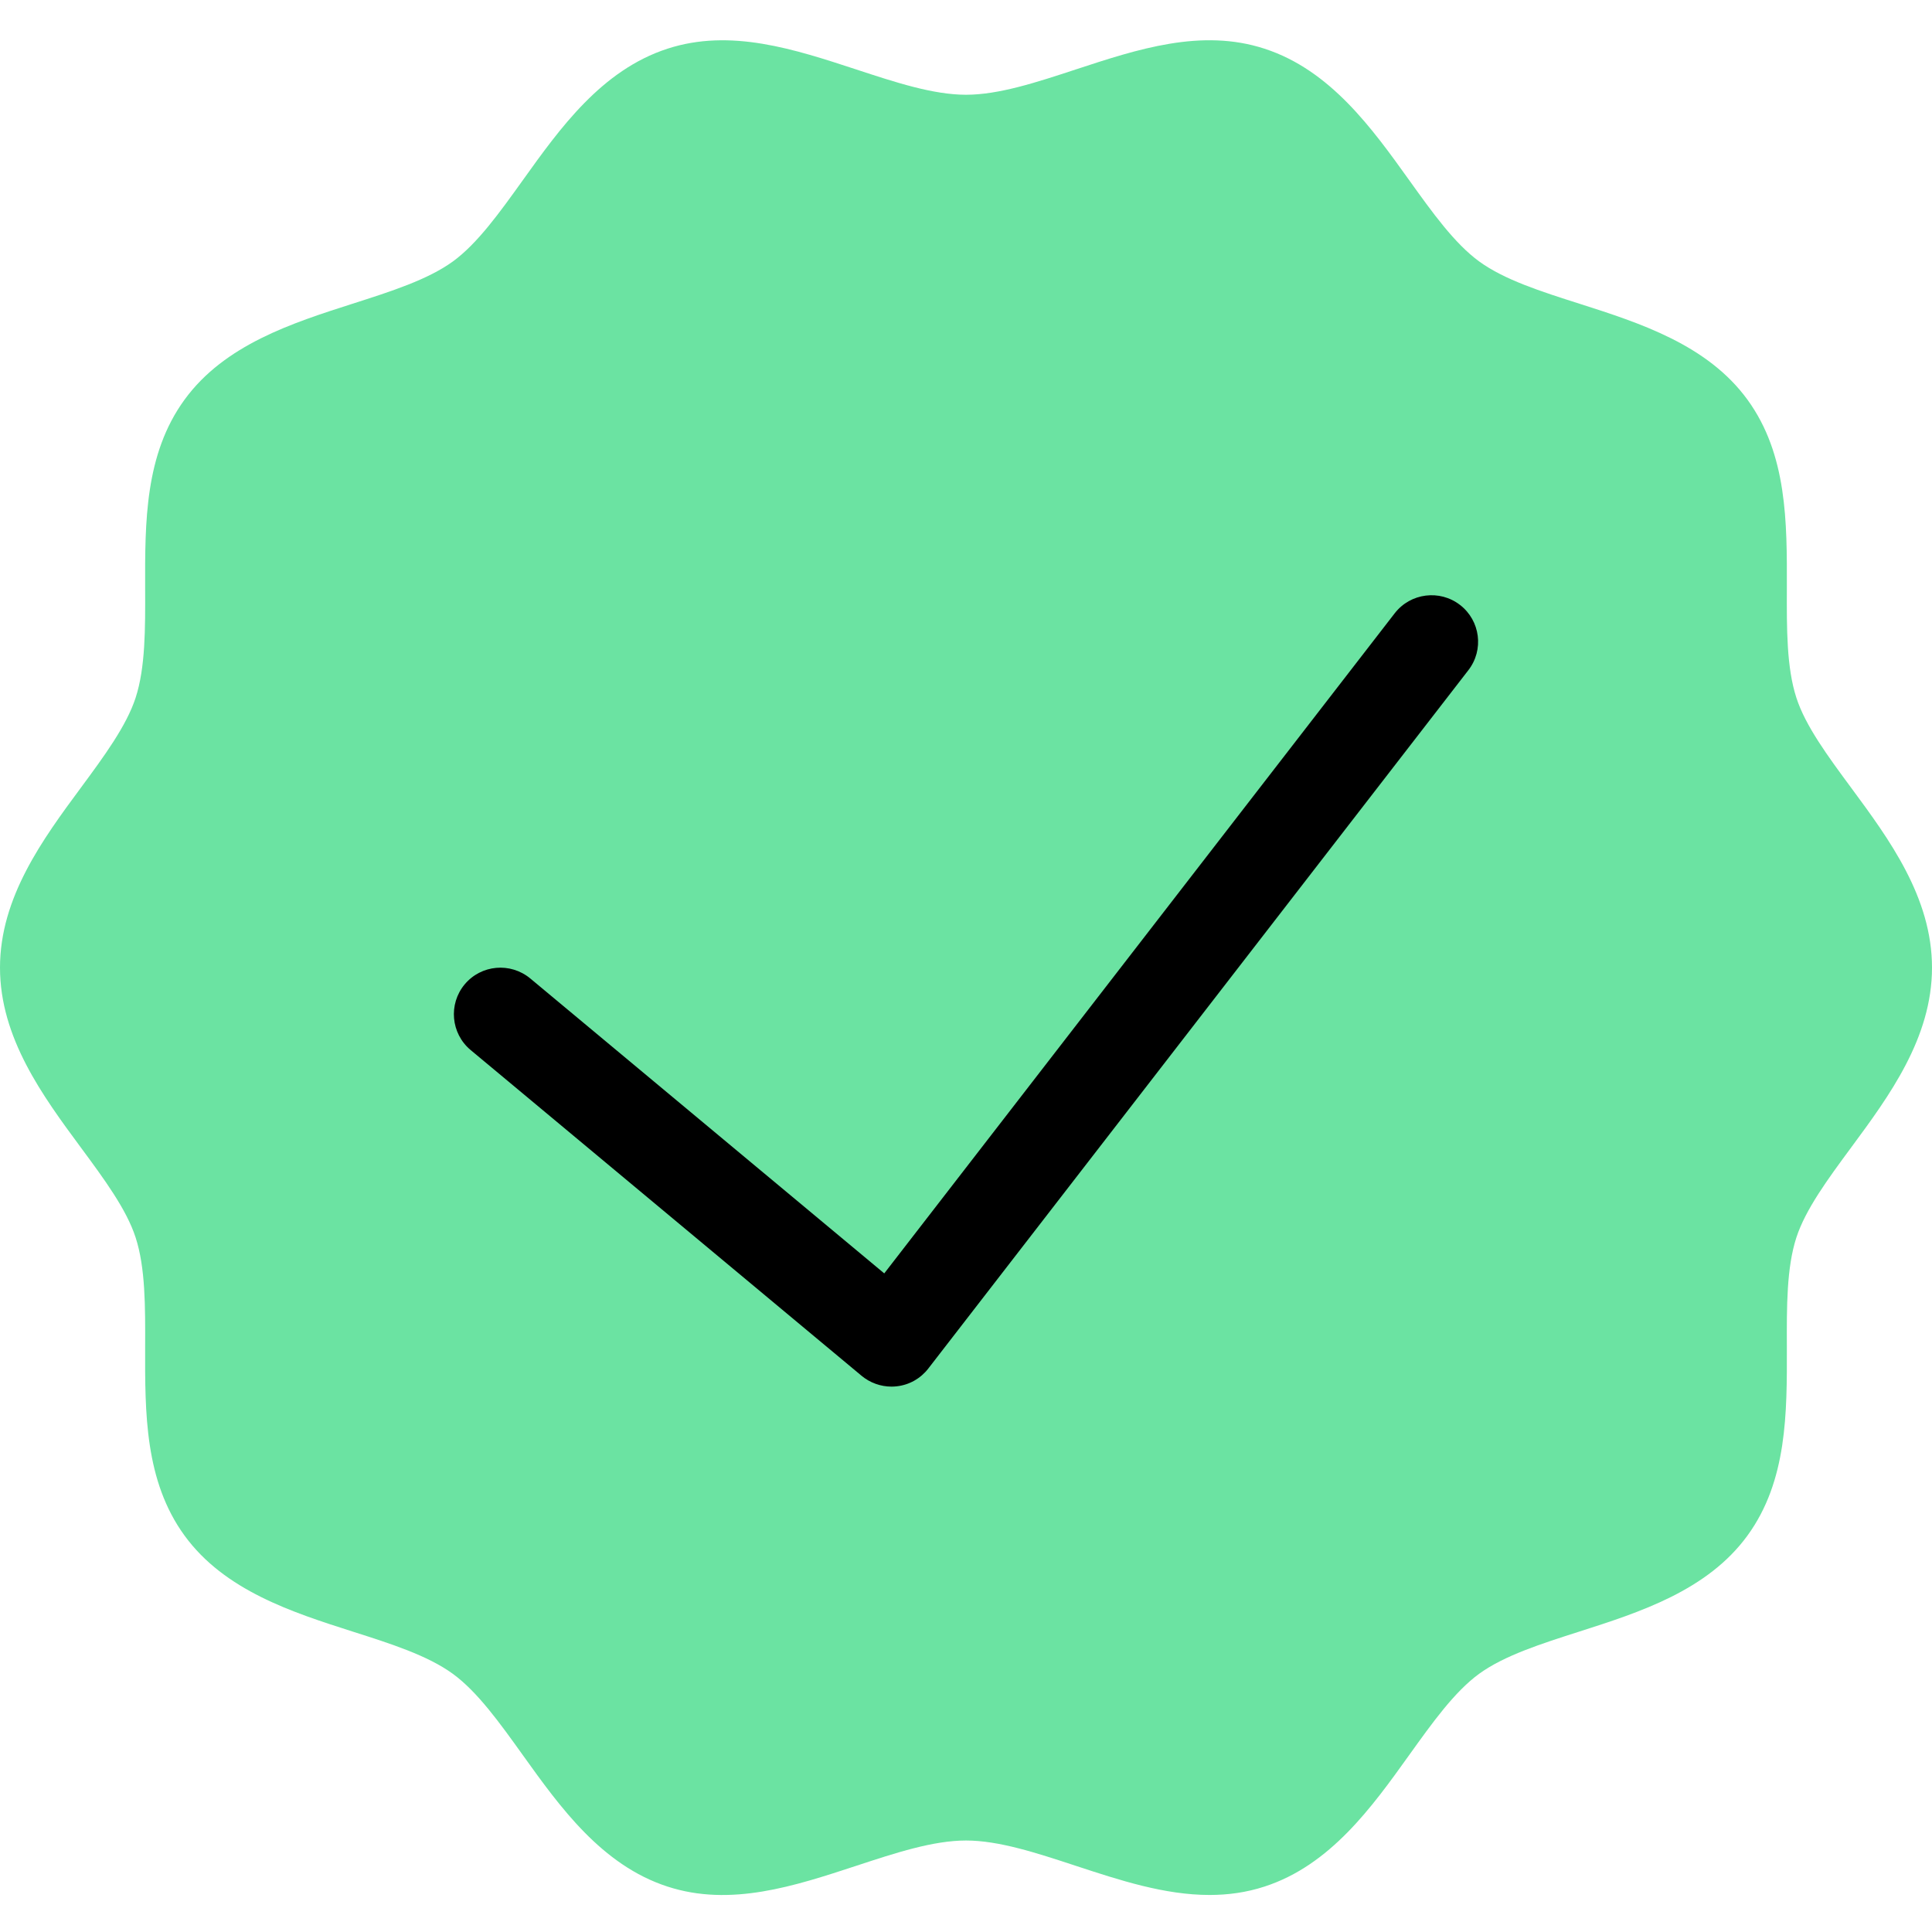
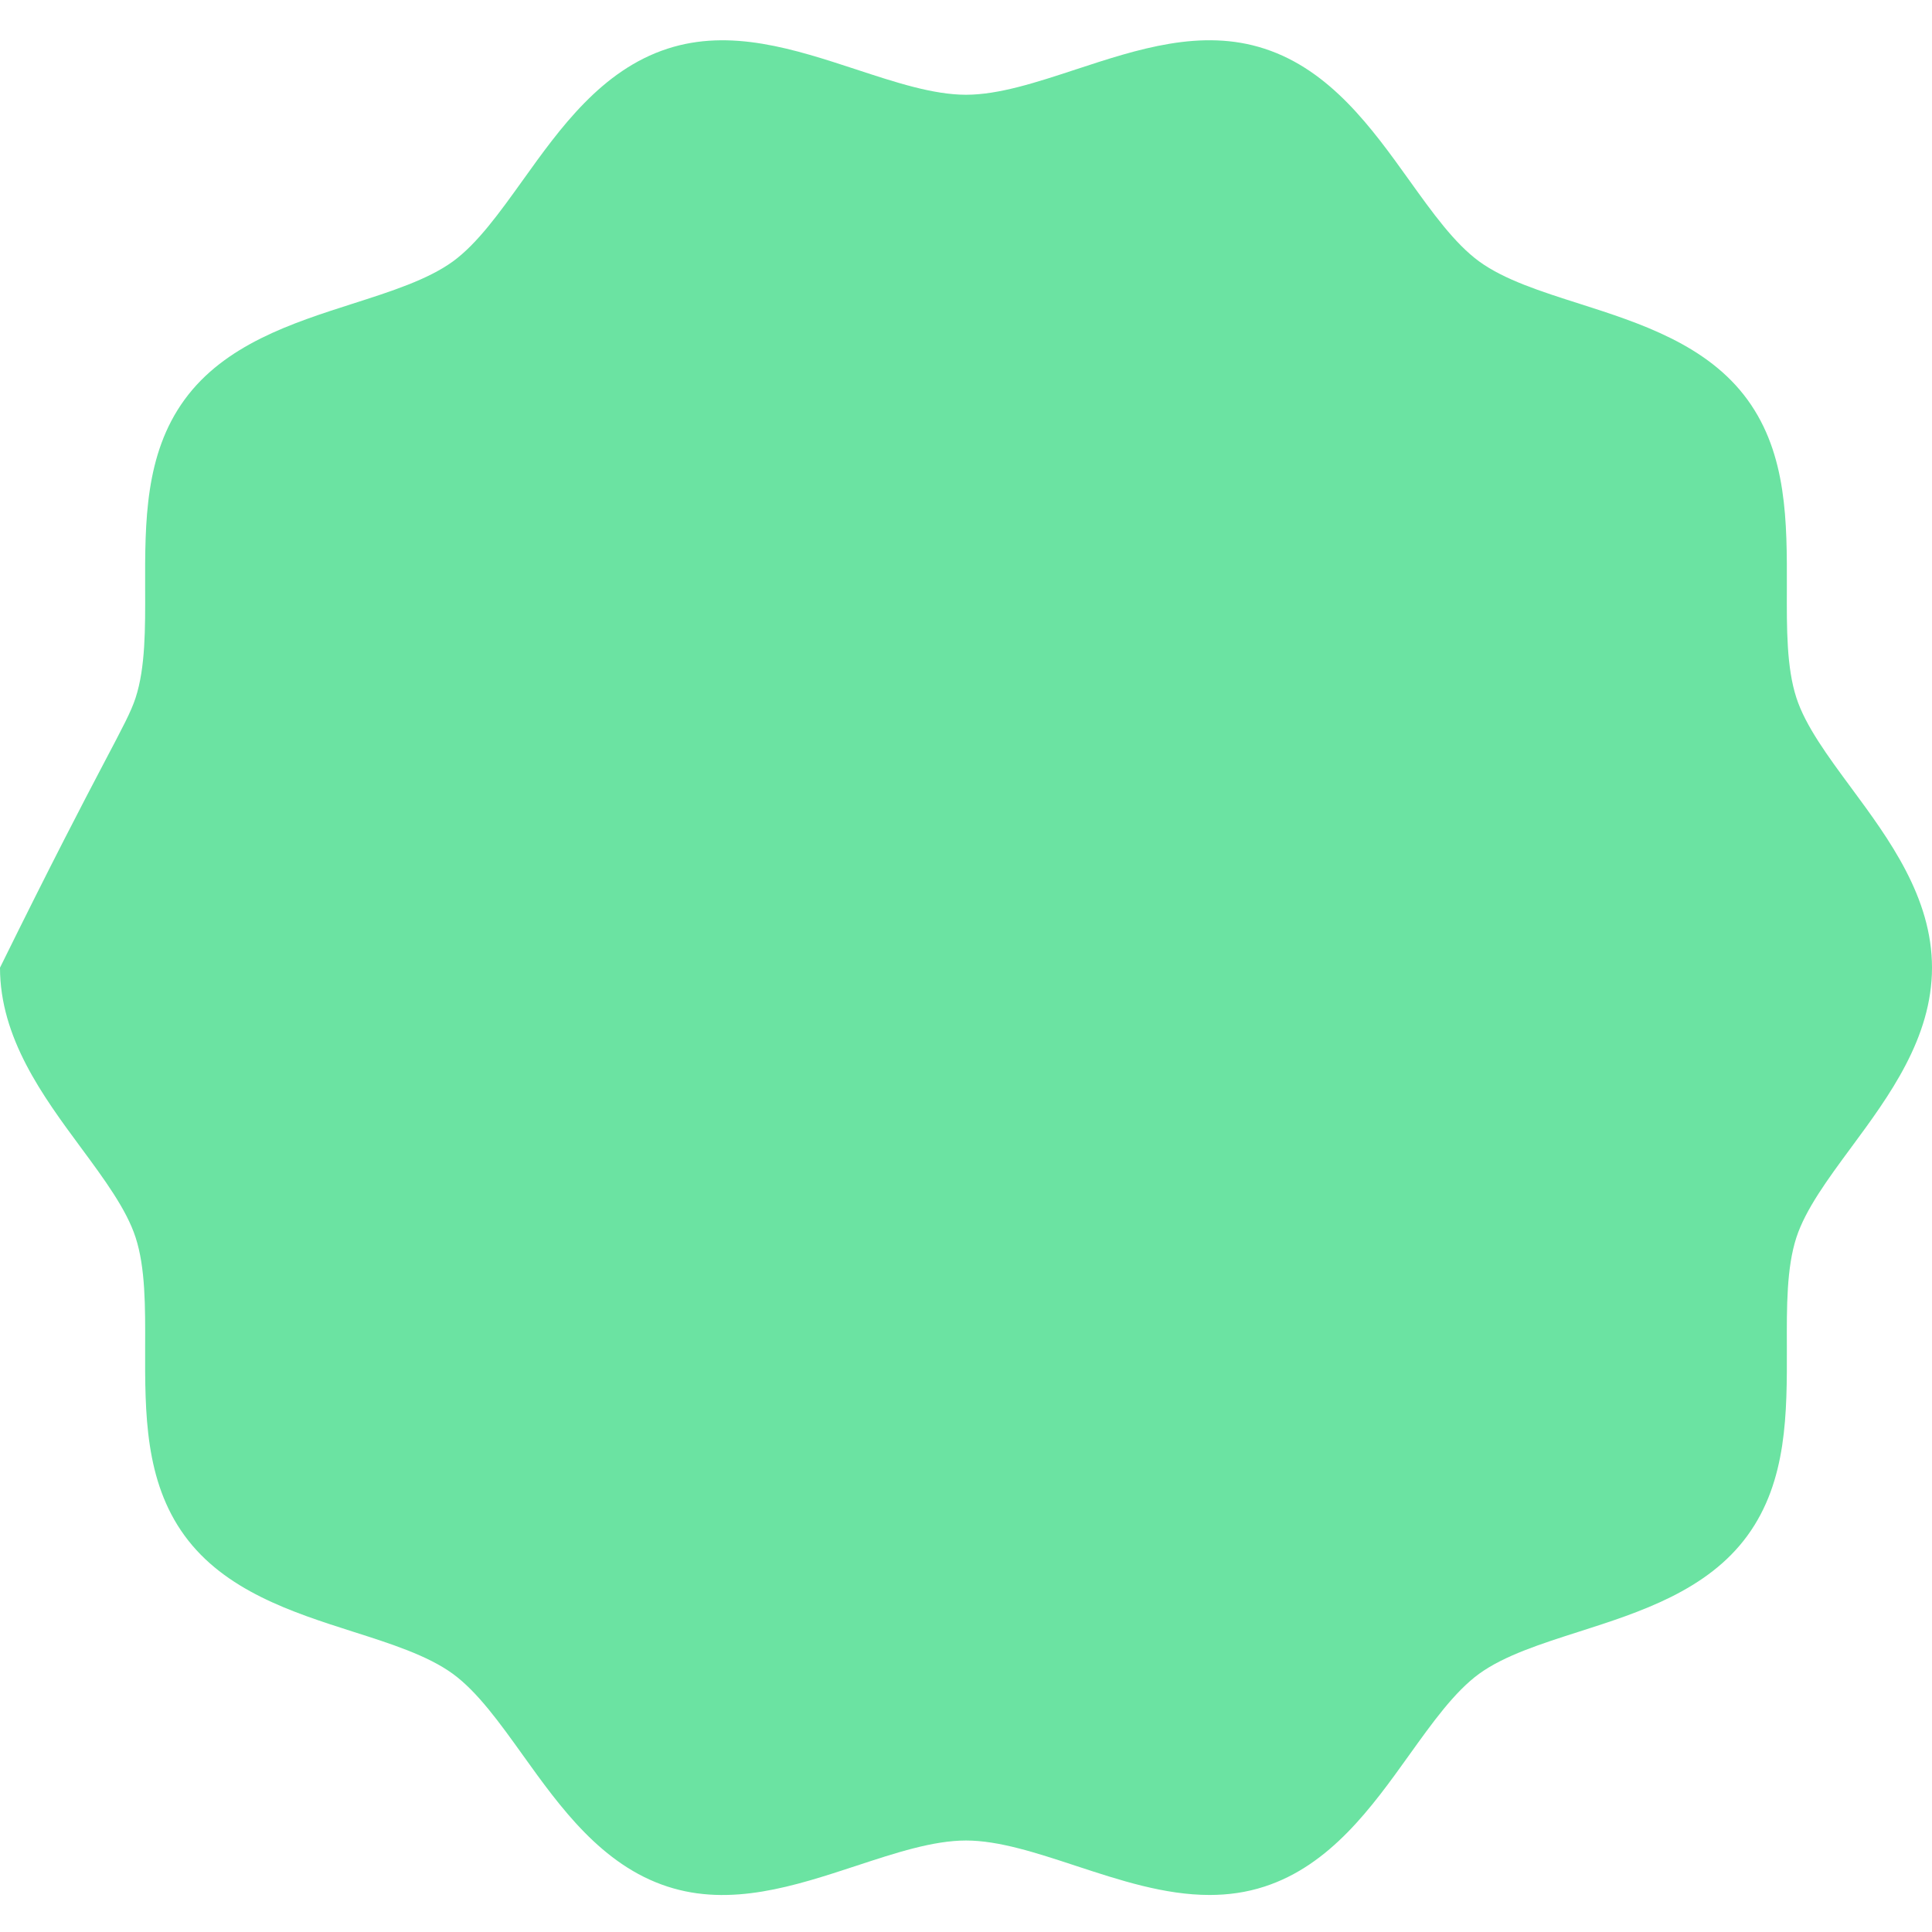
<svg xmlns="http://www.w3.org/2000/svg" width="48px" height="48px" viewBox="0 0 48 48" version="1.1">
  <title>icons / approbation</title>
  <g id="Réservation" stroke="none" stroke-width="1" fill="none" fill-rule="evenodd">
    <g id="Accueil-/-Desktop-Copy-4" transform="translate(-781, -1512)" fill-rule="nonzero">
      <g id="Group-2-Copy-2" transform="translate(0, 1330)">
        <g id="Group-12" transform="translate(285, 182)">
          <g id="Group-9" transform="translate(496, 0)">
            <g id="icons8-approbation" transform="translate(0, 1)">
-               <path d="M30.051,46.08 C28.933,46.08 27.817,45.714 26.726,45.355 C25.743,45.032 24.814,44.727 24,44.727 C23.186,44.727 22.256,45.032 21.274,45.355 C19.739,45.859 18.153,46.383 16.583,45.871 C14.949,45.34 13.911,43.891 12.995,42.613 C12.413,41.8 11.862,41.032 11.251,40.586 C10.626,40.131 9.717,39.84 8.755,39.534 C7.267,39.058 5.58,38.519 4.584,37.15 C3.596,35.792 3.602,34.106 3.606,32.475 C3.61,31.456 3.613,30.494 3.369,29.744 C3.143,29.046 2.591,28.298 2.006,27.506 C1.066,26.233 0,24.788 0,23.041 C0,21.293 1.066,19.848 2.006,18.575 C2.591,17.783 3.141,17.035 3.369,16.337 C3.613,15.587 3.61,14.625 3.606,13.606 C3.602,11.974 3.596,10.288 4.584,8.931 C5.58,7.562 7.267,7.024 8.756,6.547 C9.718,6.239 10.627,5.949 11.253,5.495 C11.864,5.049 12.413,4.281 12.995,3.469 C13.911,2.19 14.947,0.741 16.583,0.21 C18.152,-0.301 19.739,0.223 21.274,0.726 C22.256,1.049 23.186,1.354 24,1.354 C24.814,1.354 25.744,1.049 26.726,0.726 C28.261,0.222 29.847,-0.302 31.417,0.21 C33.051,0.741 34.089,2.19 35.005,3.468 C35.587,4.281 36.138,5.049 36.749,5.495 C37.374,5.95 38.283,6.241 39.245,6.547 C40.733,7.023 42.42,7.562 43.416,8.931 C44.404,10.289 44.398,11.975 44.394,13.606 C44.39,14.625 44.387,15.587 44.631,16.337 C44.857,17.035 45.409,17.783 45.994,18.575 C46.934,19.848 48,21.293 48,23.041 C48,24.788 46.934,26.233 45.994,27.506 C45.409,28.298 44.859,29.046 44.631,29.744 C44.387,30.494 44.39,31.456 44.394,32.475 C44.398,34.107 44.404,35.793 43.416,37.15 C42.42,38.519 40.733,39.057 39.244,39.534 C38.282,39.842 37.373,40.132 36.747,40.586 C36.136,41.032 35.587,41.8 35.005,42.612 C34.089,43.891 33.053,45.34 31.417,45.871 C30.964,46.019 30.507,46.08 30.051,46.08 L30.051,46.08 Z" id="Path" fill="#6BE3A2" />
-               <path d="M22.149,33.45 C21.881,33.45 21.617,33.356 21.408,33.183 L11.692,25.087 C11.202,24.677 11.136,23.948 11.544,23.457 C11.954,22.966 12.681,22.902 13.174,23.309 L21.969,30.637 L34.651,14.237 C35.043,13.731 35.771,13.641 36.273,14.029 C36.78,14.42 36.872,15.147 36.481,15.651 L23.064,33 C22.872,33.249 22.588,33.41 22.274,33.443 C22.234,33.448 22.192,33.45 22.149,33.45 Z" id="Path" fill="#000000" />
+               <path d="M30.051,46.08 C28.933,46.08 27.817,45.714 26.726,45.355 C25.743,45.032 24.814,44.727 24,44.727 C23.186,44.727 22.256,45.032 21.274,45.355 C19.739,45.859 18.153,46.383 16.583,45.871 C14.949,45.34 13.911,43.891 12.995,42.613 C12.413,41.8 11.862,41.032 11.251,40.586 C10.626,40.131 9.717,39.84 8.755,39.534 C7.267,39.058 5.58,38.519 4.584,37.15 C3.596,35.792 3.602,34.106 3.606,32.475 C3.61,31.456 3.613,30.494 3.369,29.744 C3.143,29.046 2.591,28.298 2.006,27.506 C1.066,26.233 0,24.788 0,23.041 C2.591,17.783 3.141,17.035 3.369,16.337 C3.613,15.587 3.61,14.625 3.606,13.606 C3.602,11.974 3.596,10.288 4.584,8.931 C5.58,7.562 7.267,7.024 8.756,6.547 C9.718,6.239 10.627,5.949 11.253,5.495 C11.864,5.049 12.413,4.281 12.995,3.469 C13.911,2.19 14.947,0.741 16.583,0.21 C18.152,-0.301 19.739,0.223 21.274,0.726 C22.256,1.049 23.186,1.354 24,1.354 C24.814,1.354 25.744,1.049 26.726,0.726 C28.261,0.222 29.847,-0.302 31.417,0.21 C33.051,0.741 34.089,2.19 35.005,3.468 C35.587,4.281 36.138,5.049 36.749,5.495 C37.374,5.95 38.283,6.241 39.245,6.547 C40.733,7.023 42.42,7.562 43.416,8.931 C44.404,10.289 44.398,11.975 44.394,13.606 C44.39,14.625 44.387,15.587 44.631,16.337 C44.857,17.035 45.409,17.783 45.994,18.575 C46.934,19.848 48,21.293 48,23.041 C48,24.788 46.934,26.233 45.994,27.506 C45.409,28.298 44.859,29.046 44.631,29.744 C44.387,30.494 44.39,31.456 44.394,32.475 C44.398,34.107 44.404,35.793 43.416,37.15 C42.42,38.519 40.733,39.057 39.244,39.534 C38.282,39.842 37.373,40.132 36.747,40.586 C36.136,41.032 35.587,41.8 35.005,42.612 C34.089,43.891 33.053,45.34 31.417,45.871 C30.964,46.019 30.507,46.08 30.051,46.08 L30.051,46.08 Z" id="Path" fill="#6BE3A2" />
            </g>
          </g>
        </g>
      </g>
    </g>
  </g>
</svg>